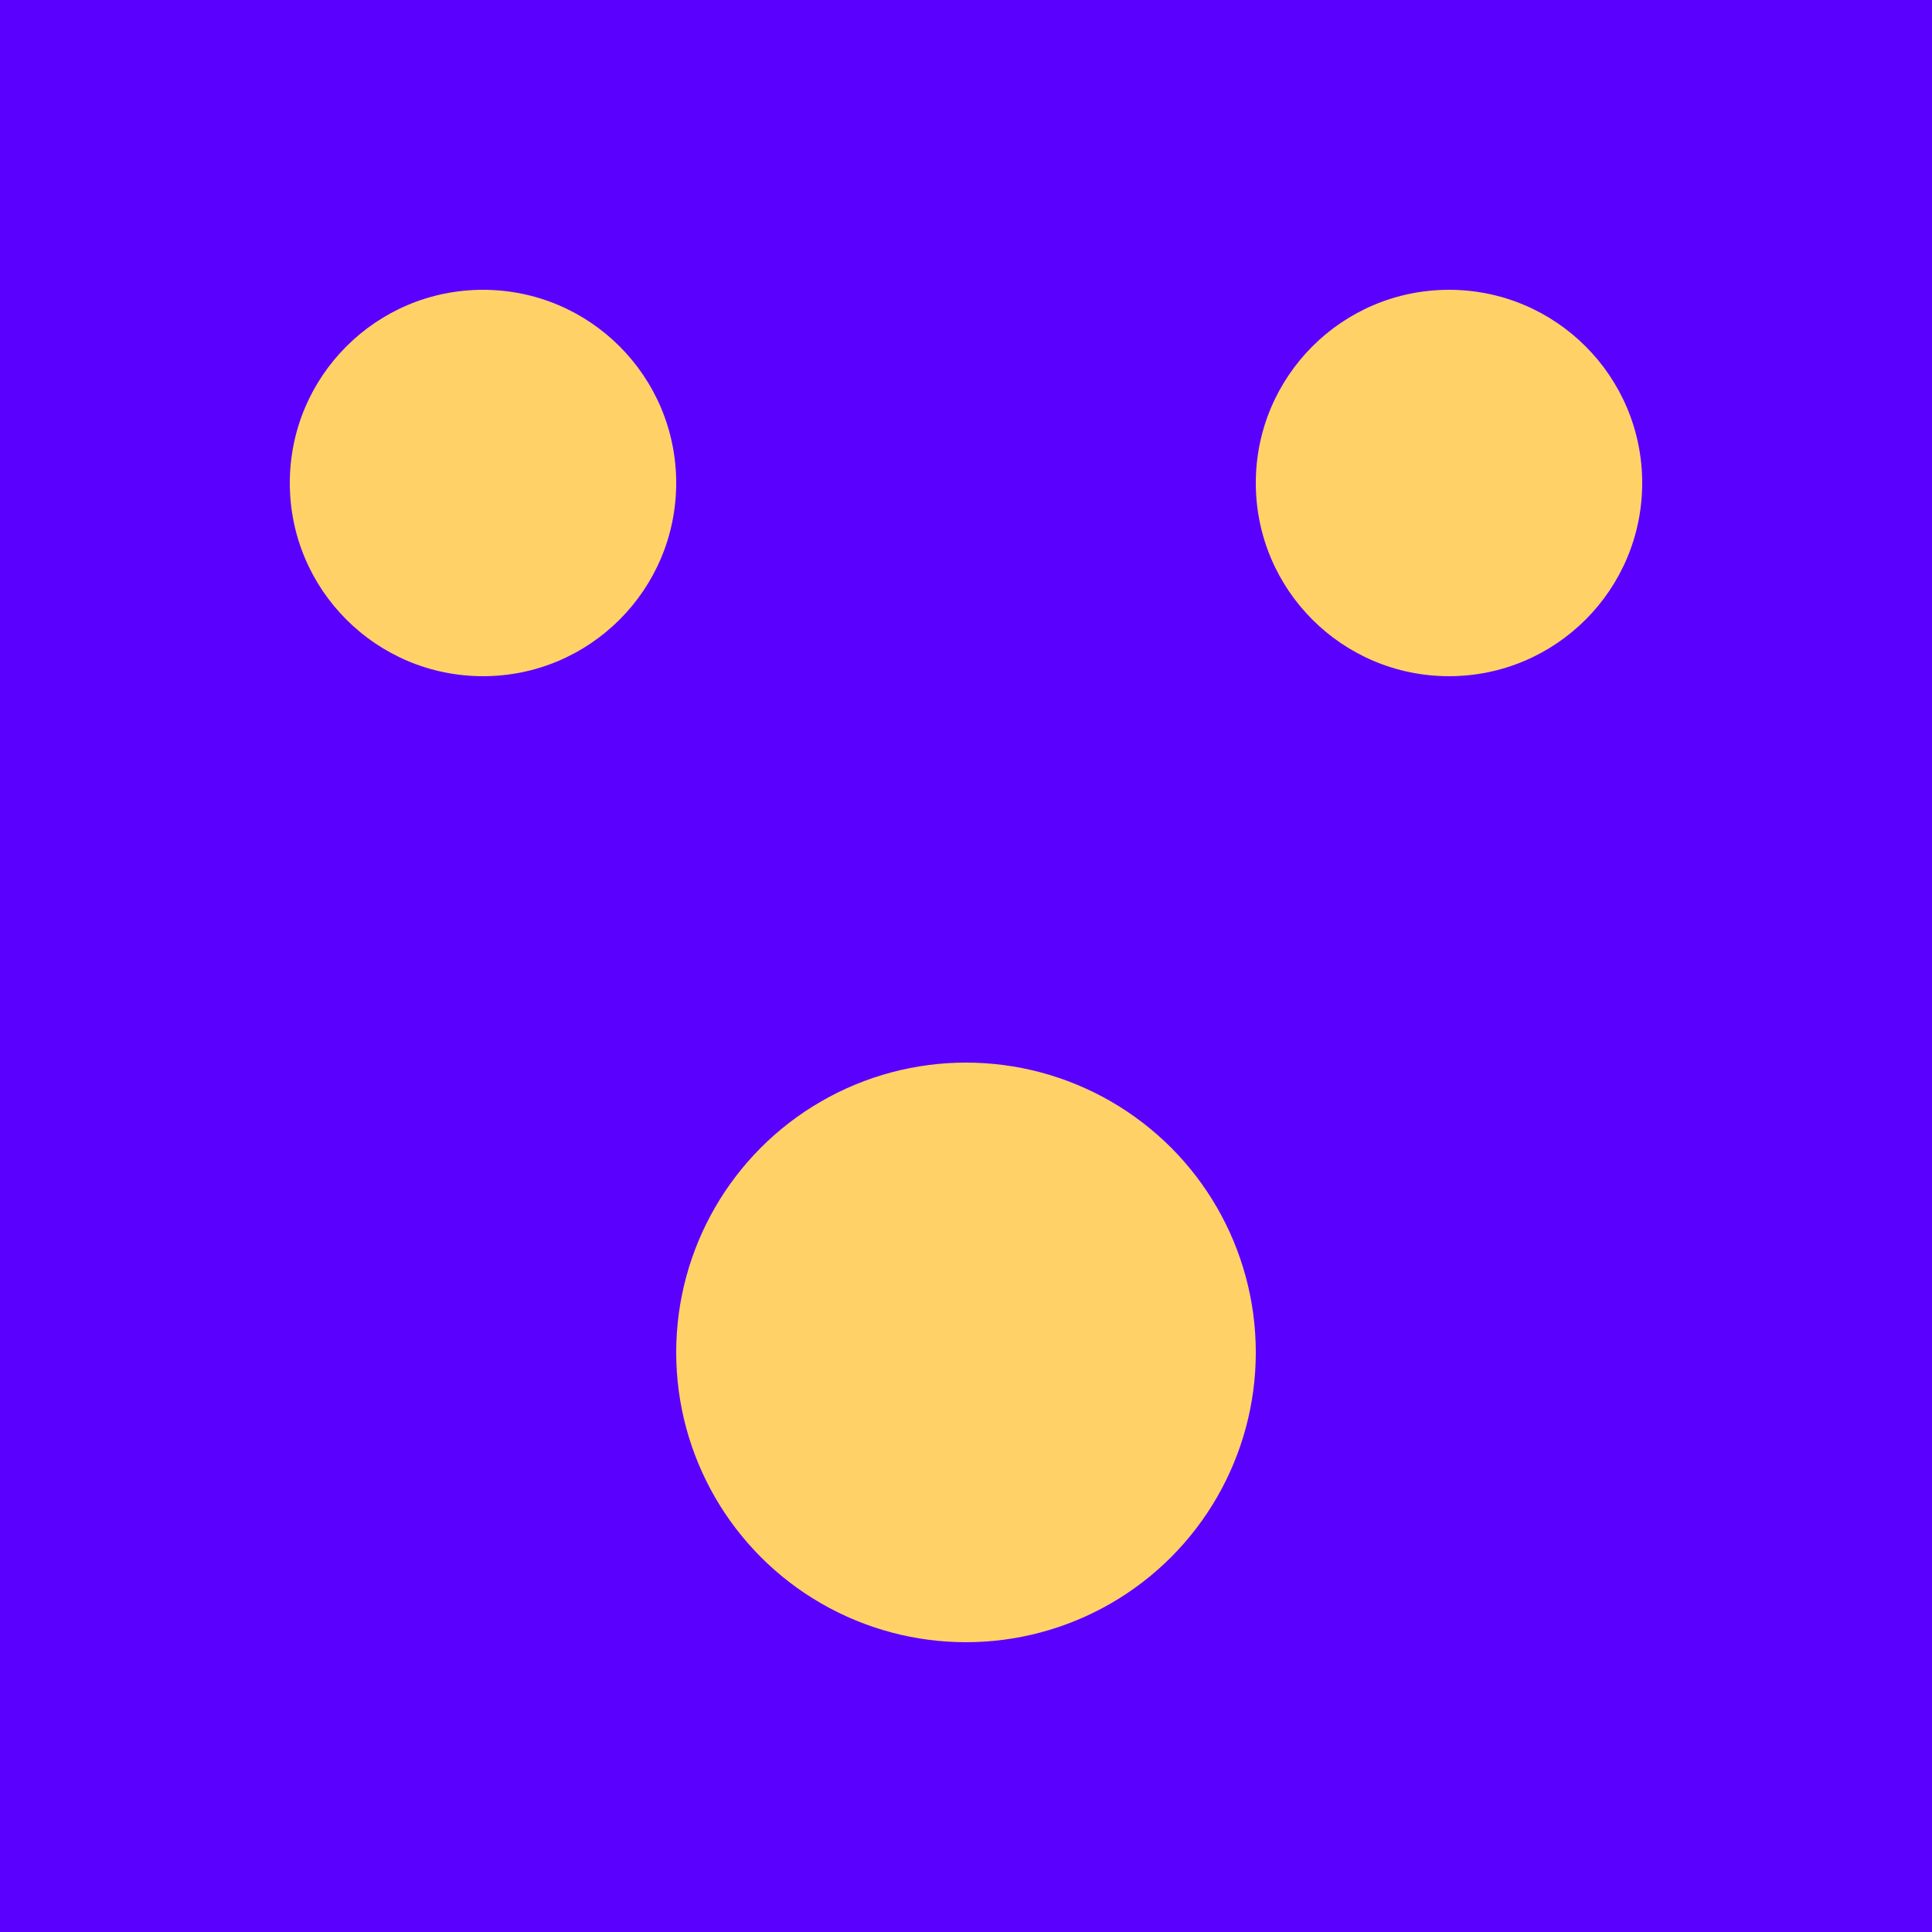
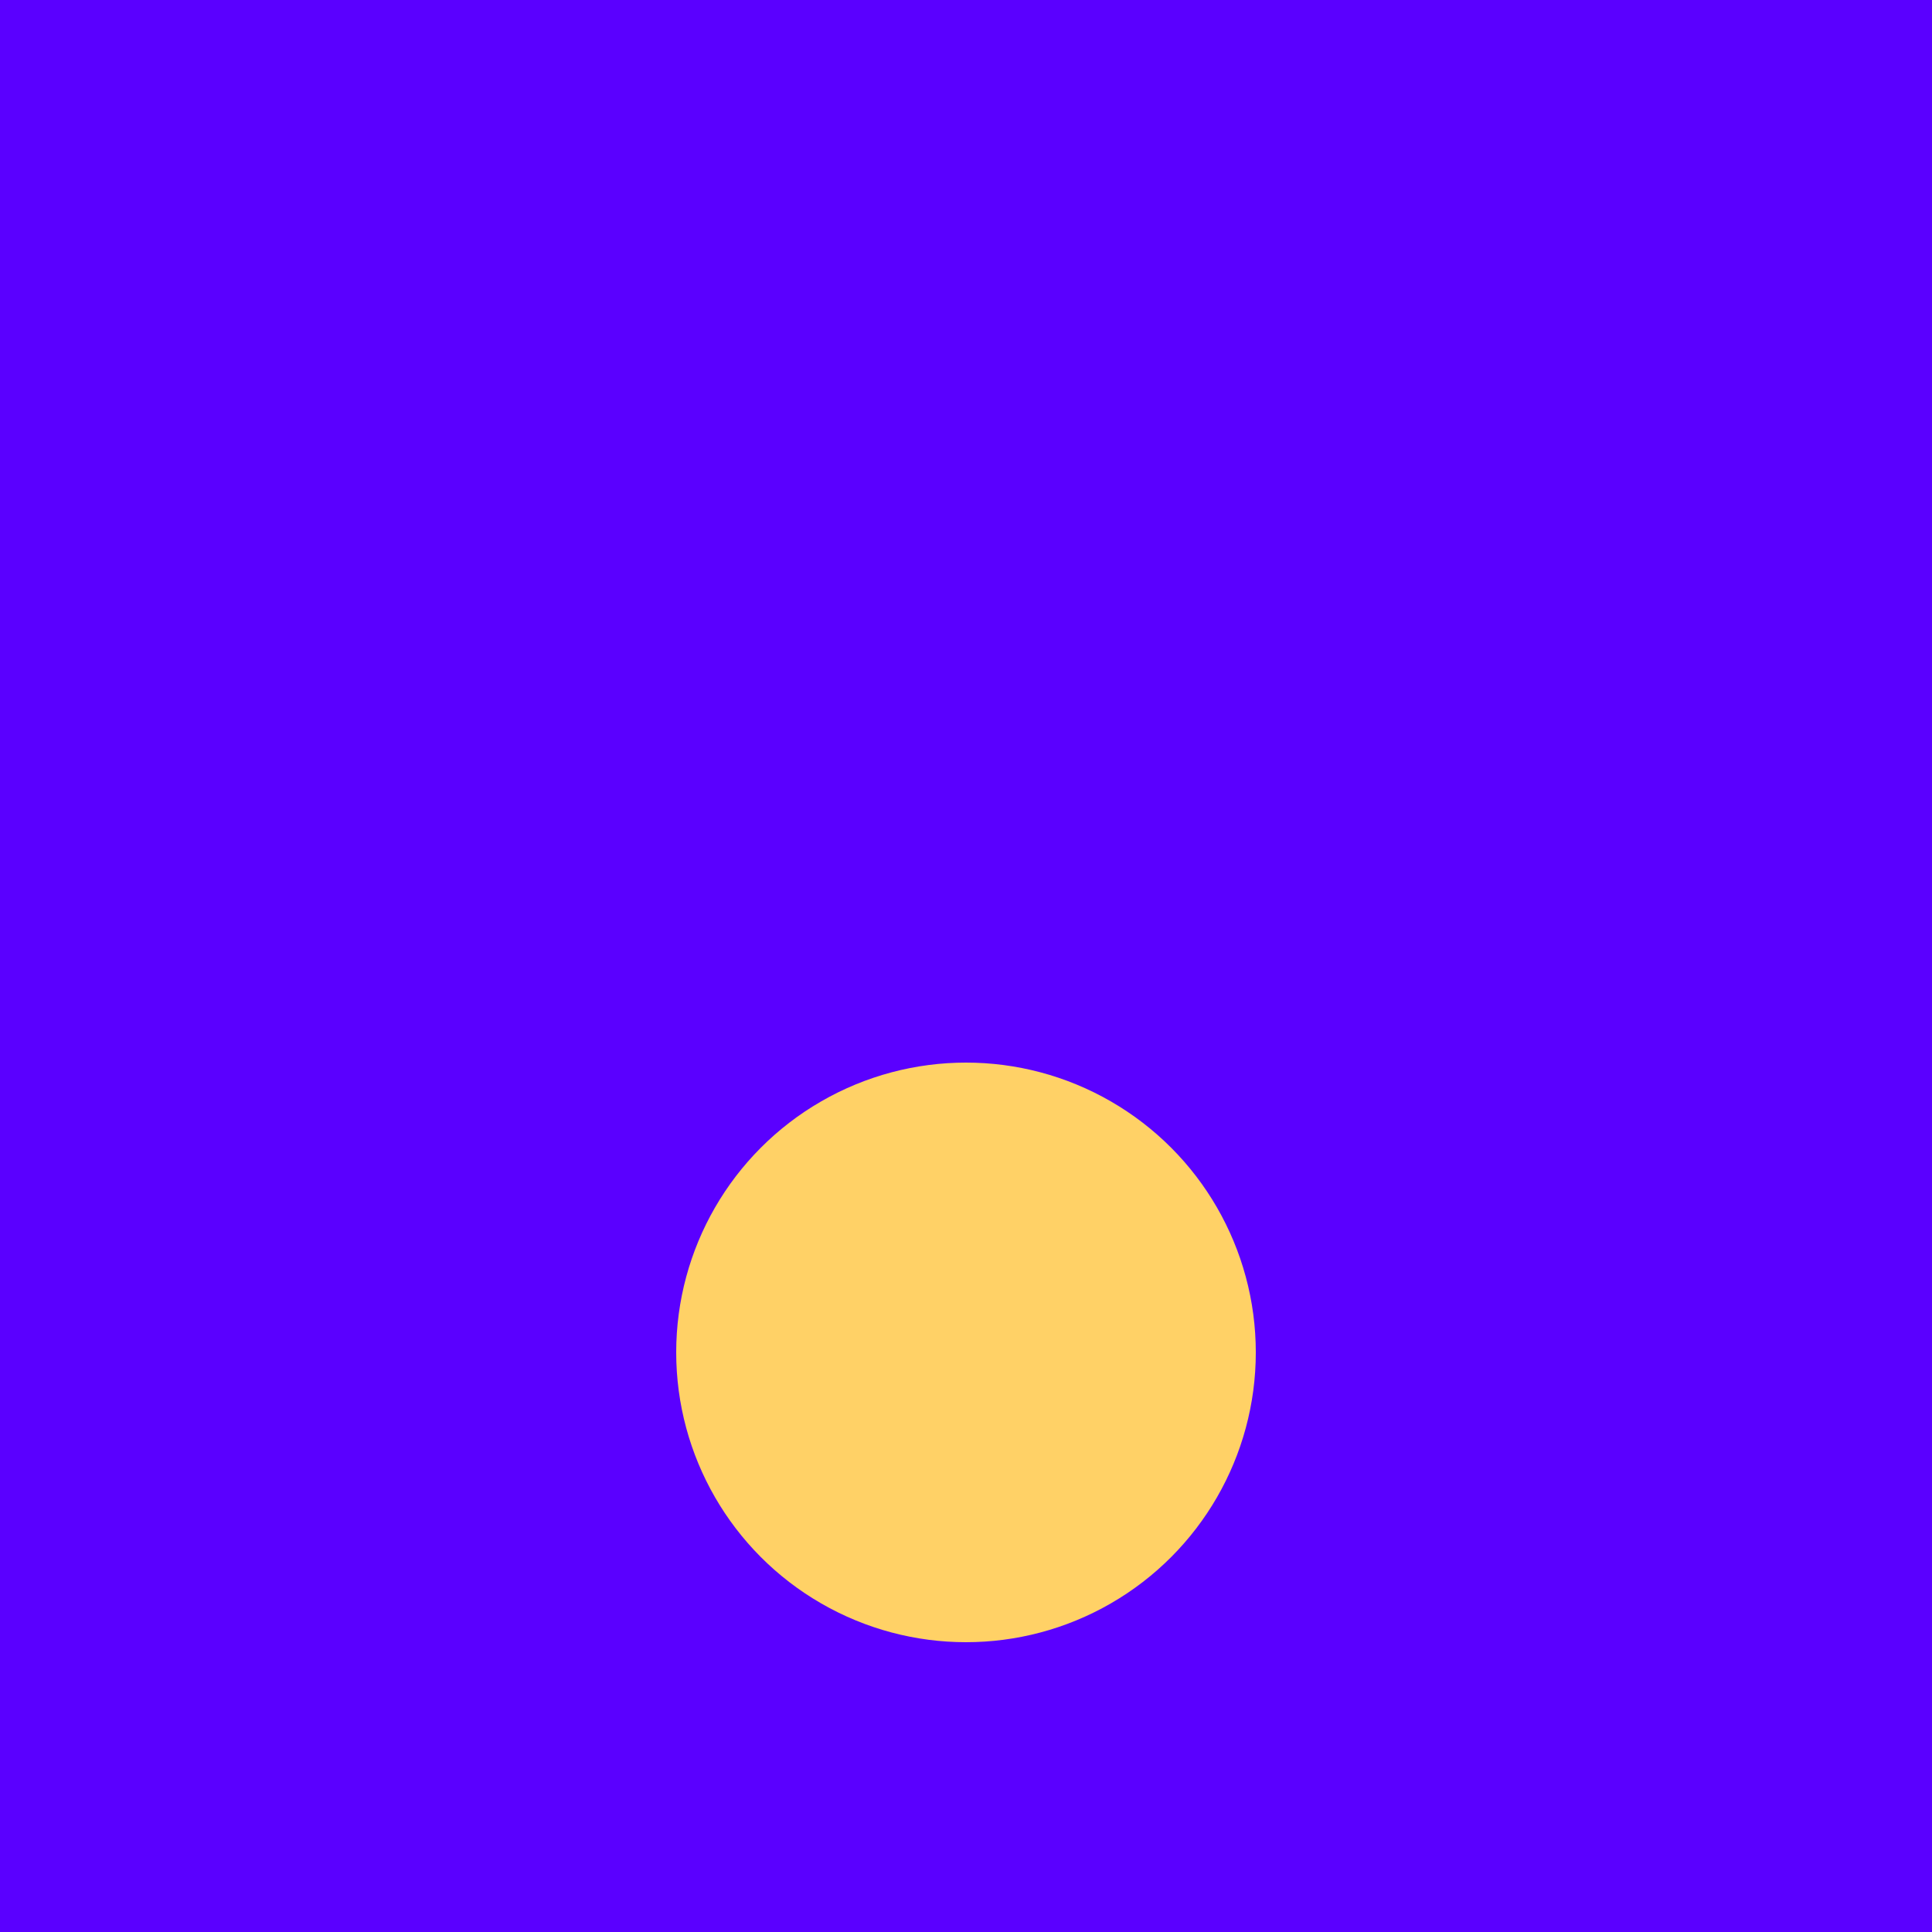
<svg xmlns="http://www.w3.org/2000/svg" viewBox="0 0 200 200">
  <path fill="#5a00ff" d="M0 0h200v200H0z" />
  <g fill="#ffd166">
-     <circle cx="50" cy="50" r="20" />
-     <circle cx="150" cy="50" r="20" />
    <circle cx="100" cy="140" r="30" />
  </g>
</svg>